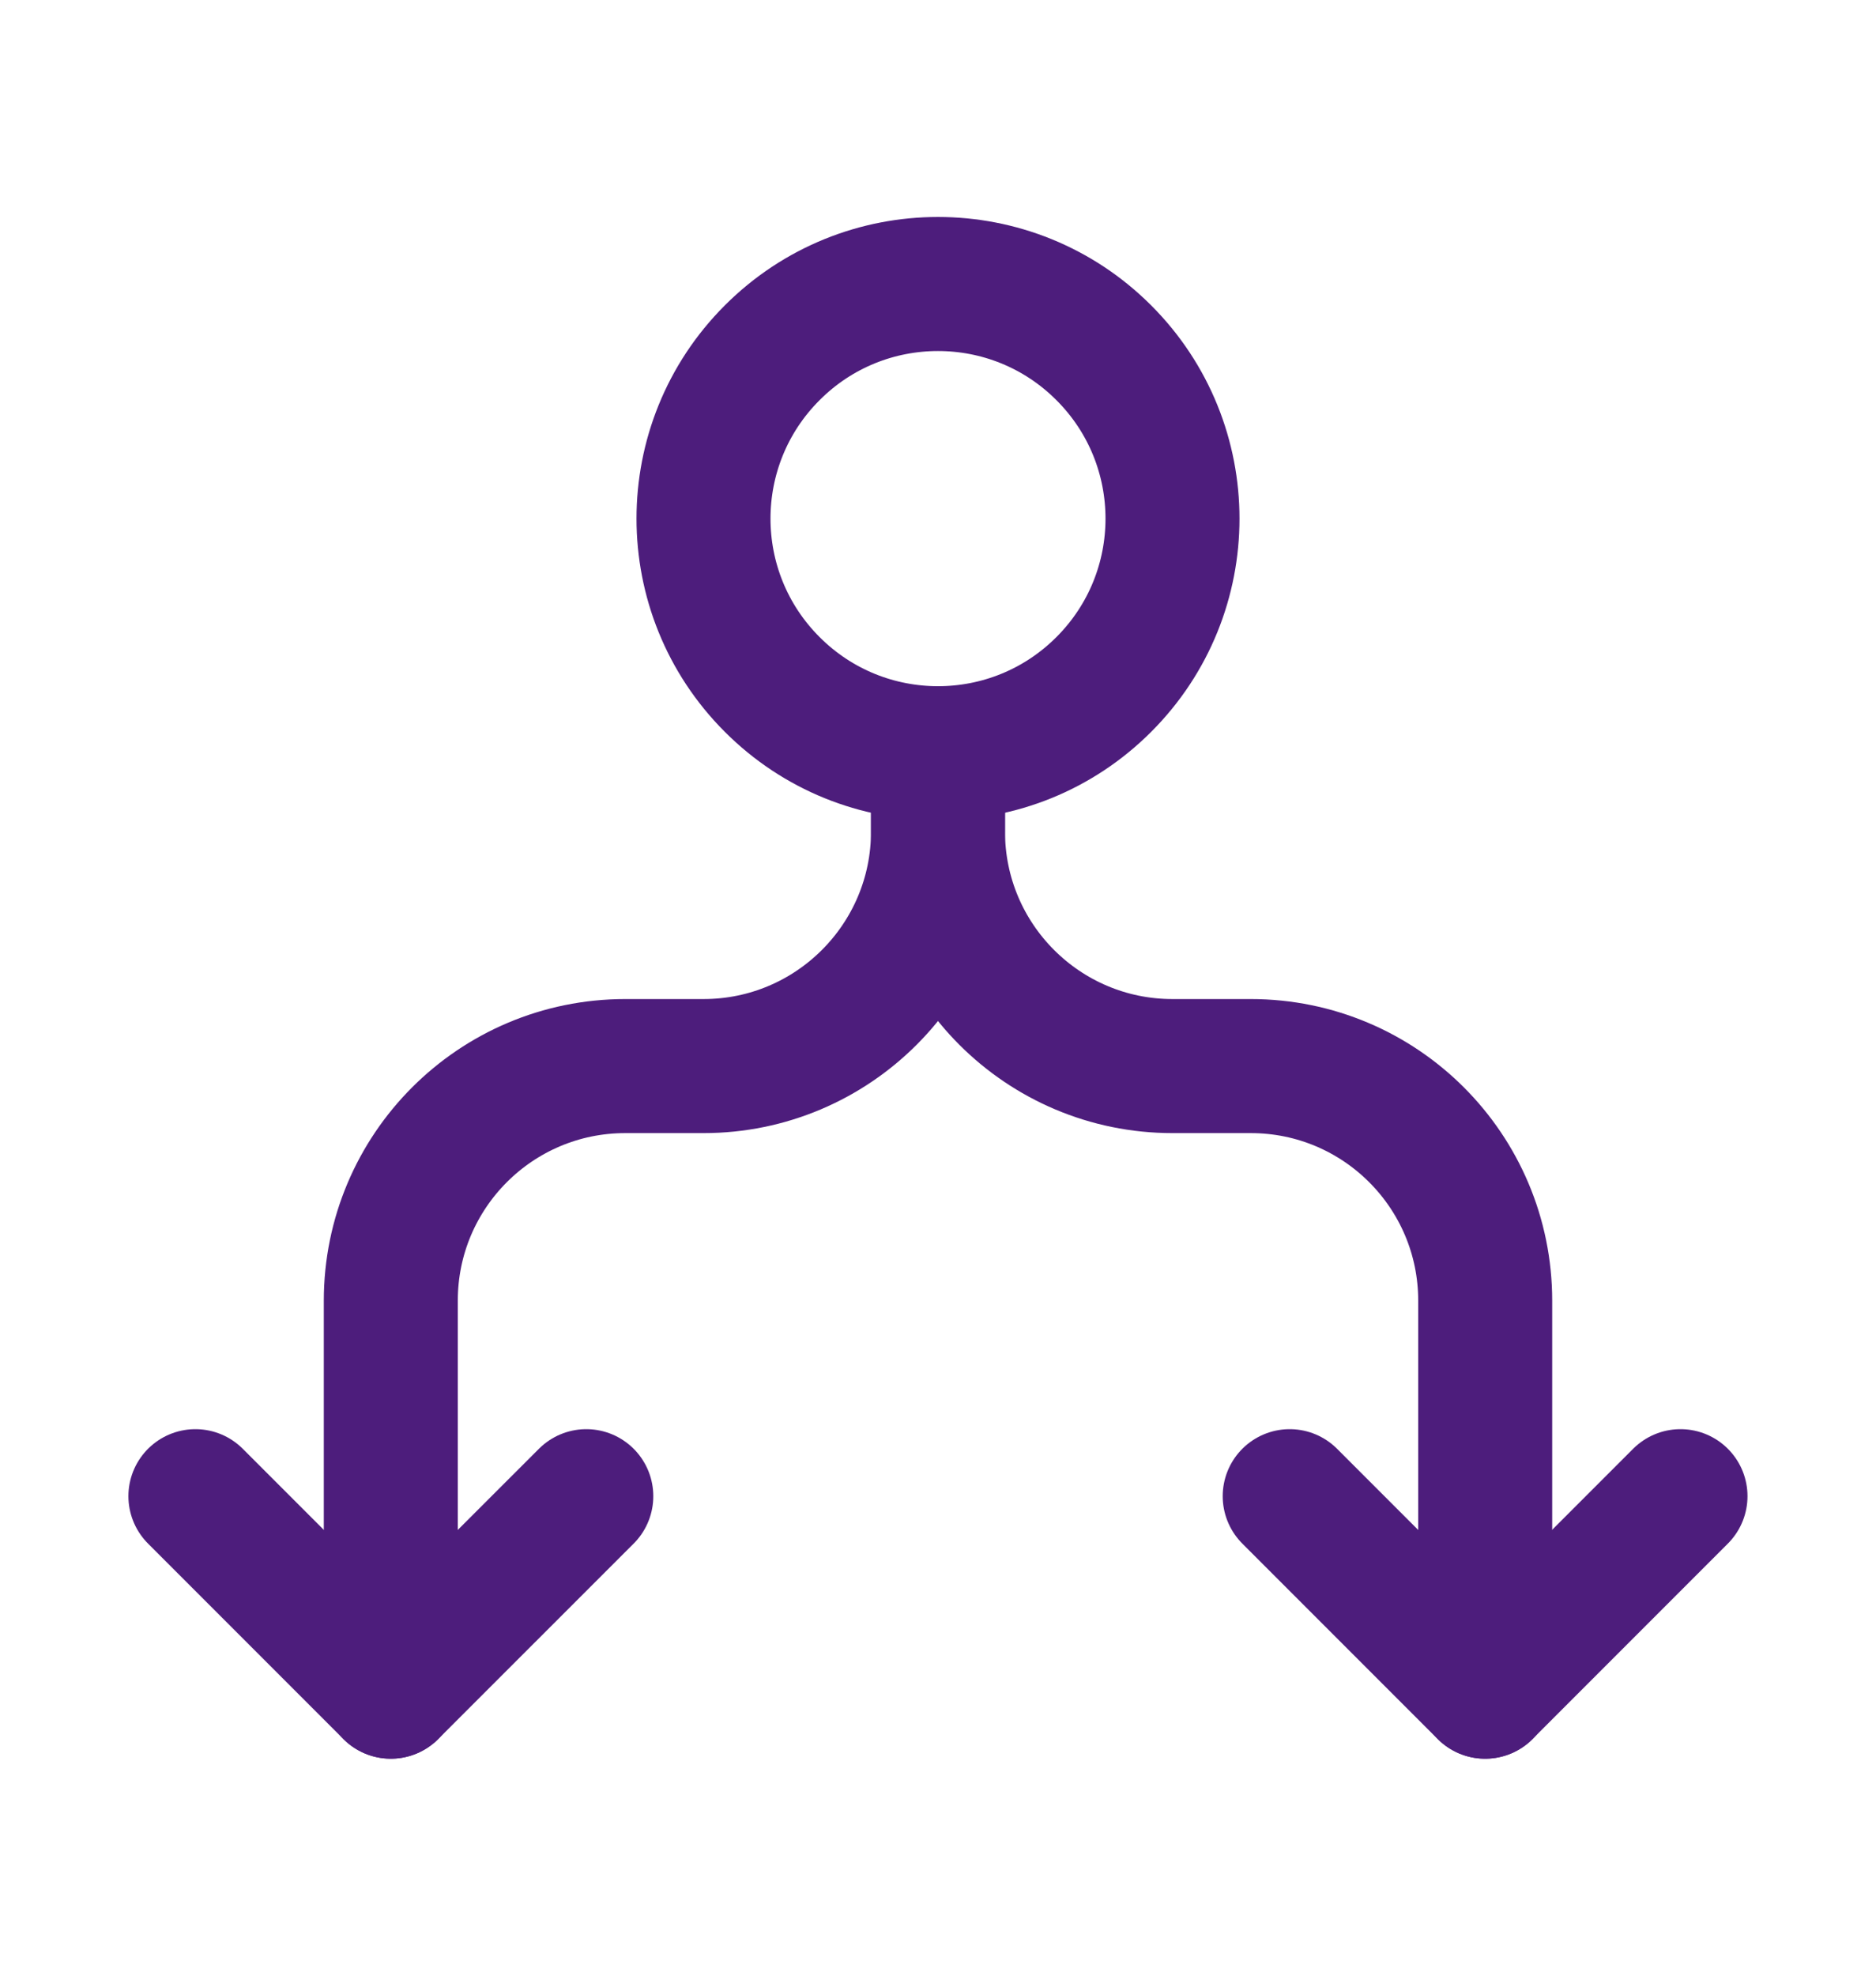
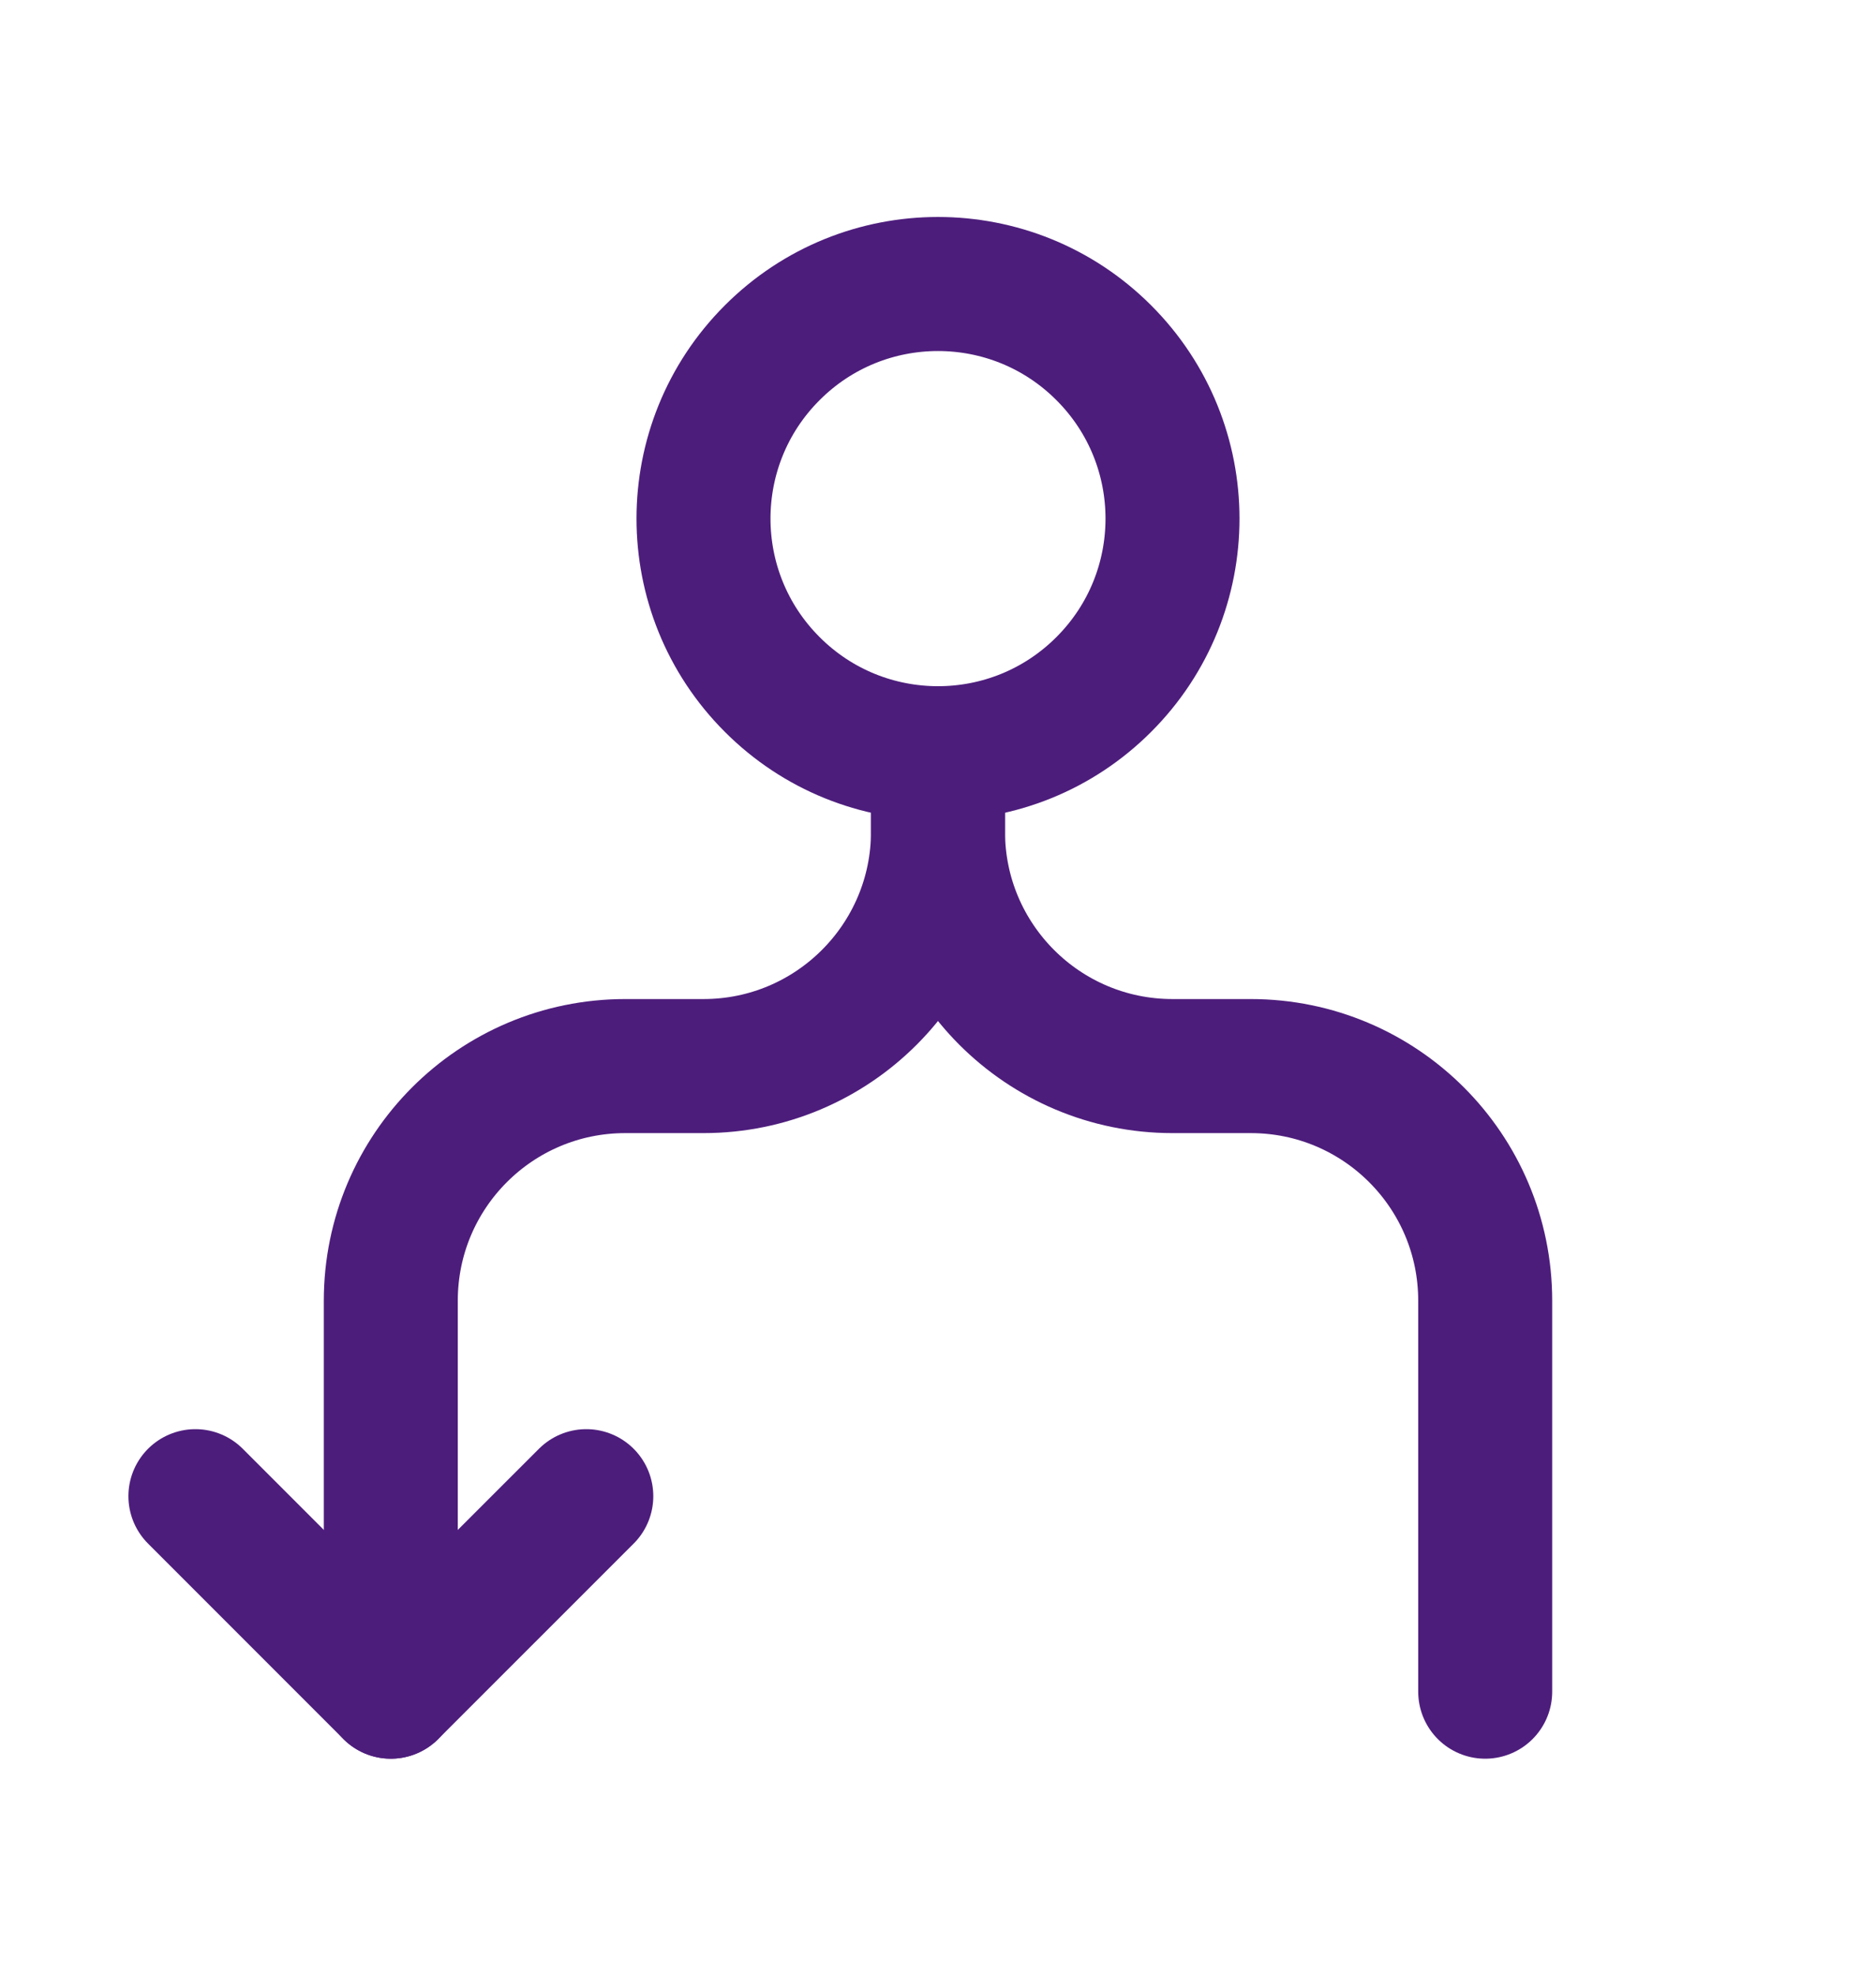
<svg xmlns="http://www.w3.org/2000/svg" width="19" height="20" viewBox="0 0 19 20" fill="none">
  <path d="M11.179 6.929C10.252 7.857 8.748 7.857 7.821 6.929C6.893 6.002 6.893 4.498 7.821 3.571C8.748 2.643 10.252 2.643 11.179 3.571C12.107 4.498 12.107 6.002 11.179 6.929Z" stroke="#4D1D7C" stroke-width="1.357" stroke-linecap="round" stroke-linejoin="round" />
-   <path d="M13.062 15.146L15.041 17.125L17.02 15.146" stroke="#4D1D7C" stroke-width="1.357" stroke-linecap="round" stroke-linejoin="round" />
  <path d="M1.979 15.146L3.958 17.125L5.938 15.146" stroke="#4D1D7C" stroke-width="1.357" stroke-linecap="round" stroke-linejoin="round" />
  <path d="M15.042 17.125L15.042 13.167C15.042 11.855 13.979 10.792 12.667 10.792L11.875 10.792C10.563 10.792 9.5 9.728 9.5 8.417L9.5 7.625" stroke="#4D1D7C" stroke-width="1.357" stroke-linecap="round" stroke-linejoin="round" />
  <path d="M3.958 17.125L3.958 13.167C3.958 11.855 5.021 10.792 6.333 10.792L7.125 10.792C8.436 10.792 9.5 9.728 9.5 8.417L9.5 7.625" stroke="#4D1D7C" stroke-width="1.357" stroke-linecap="round" stroke-linejoin="round" />
</svg>